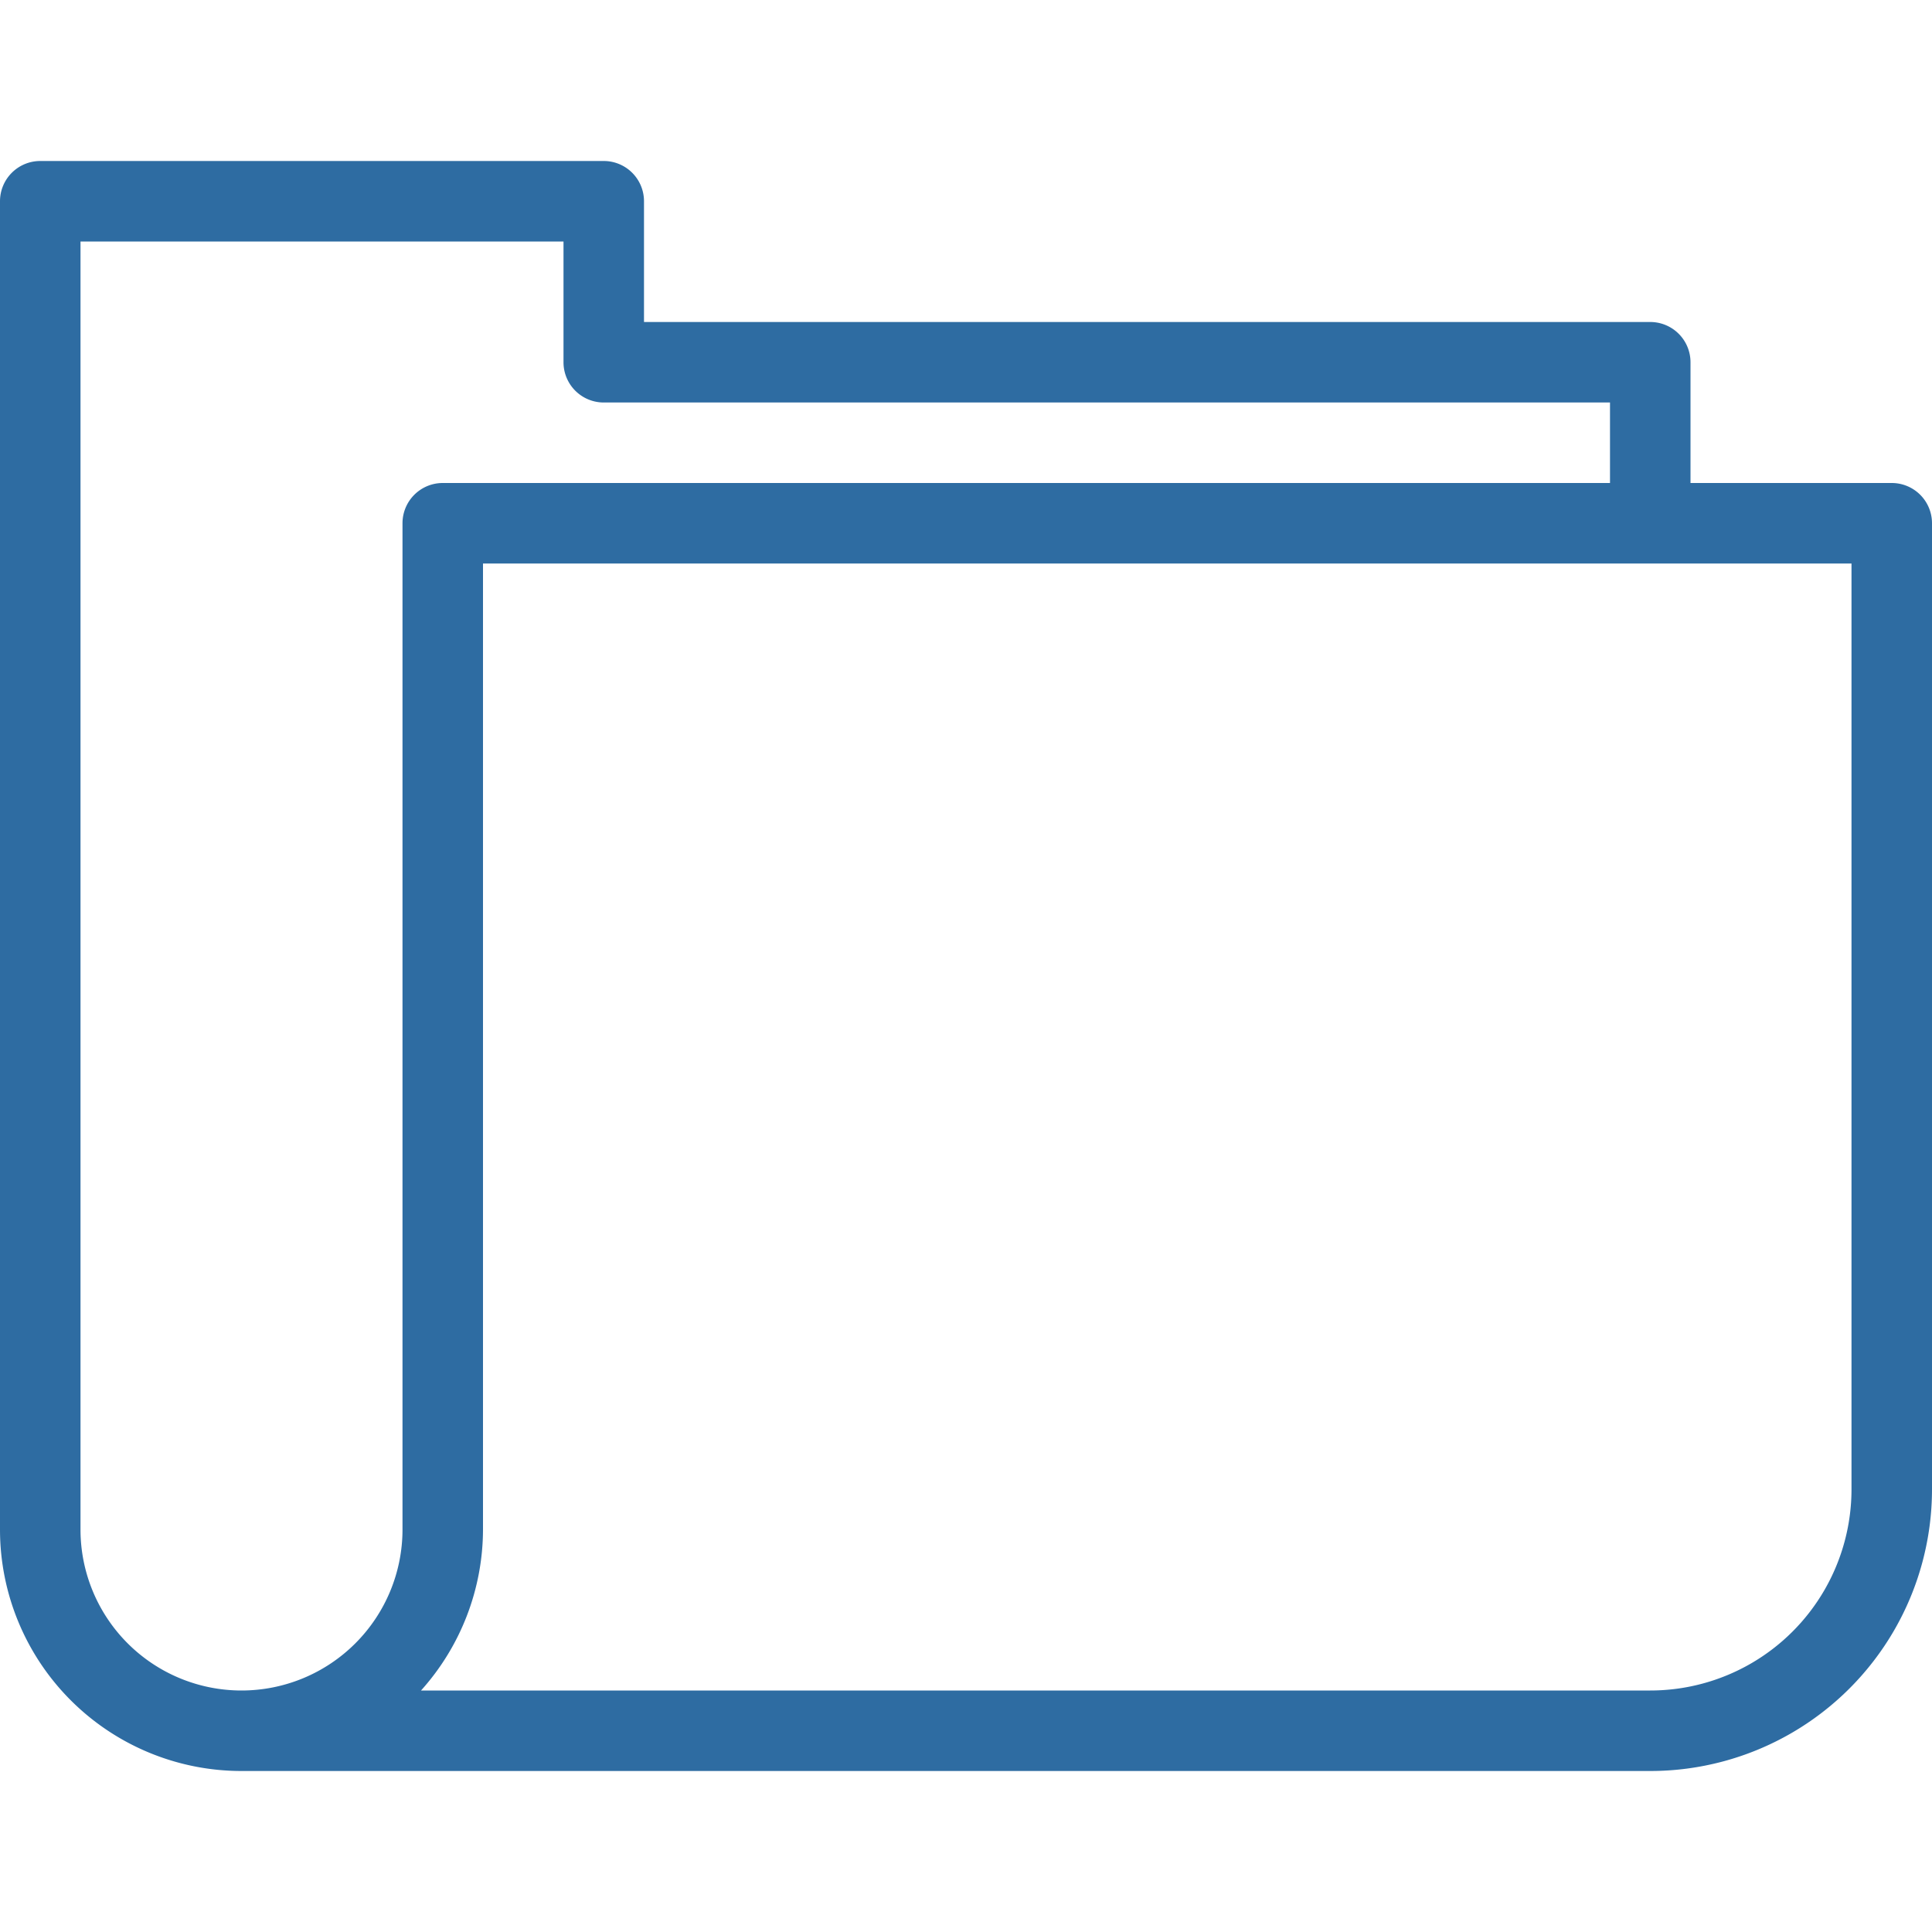
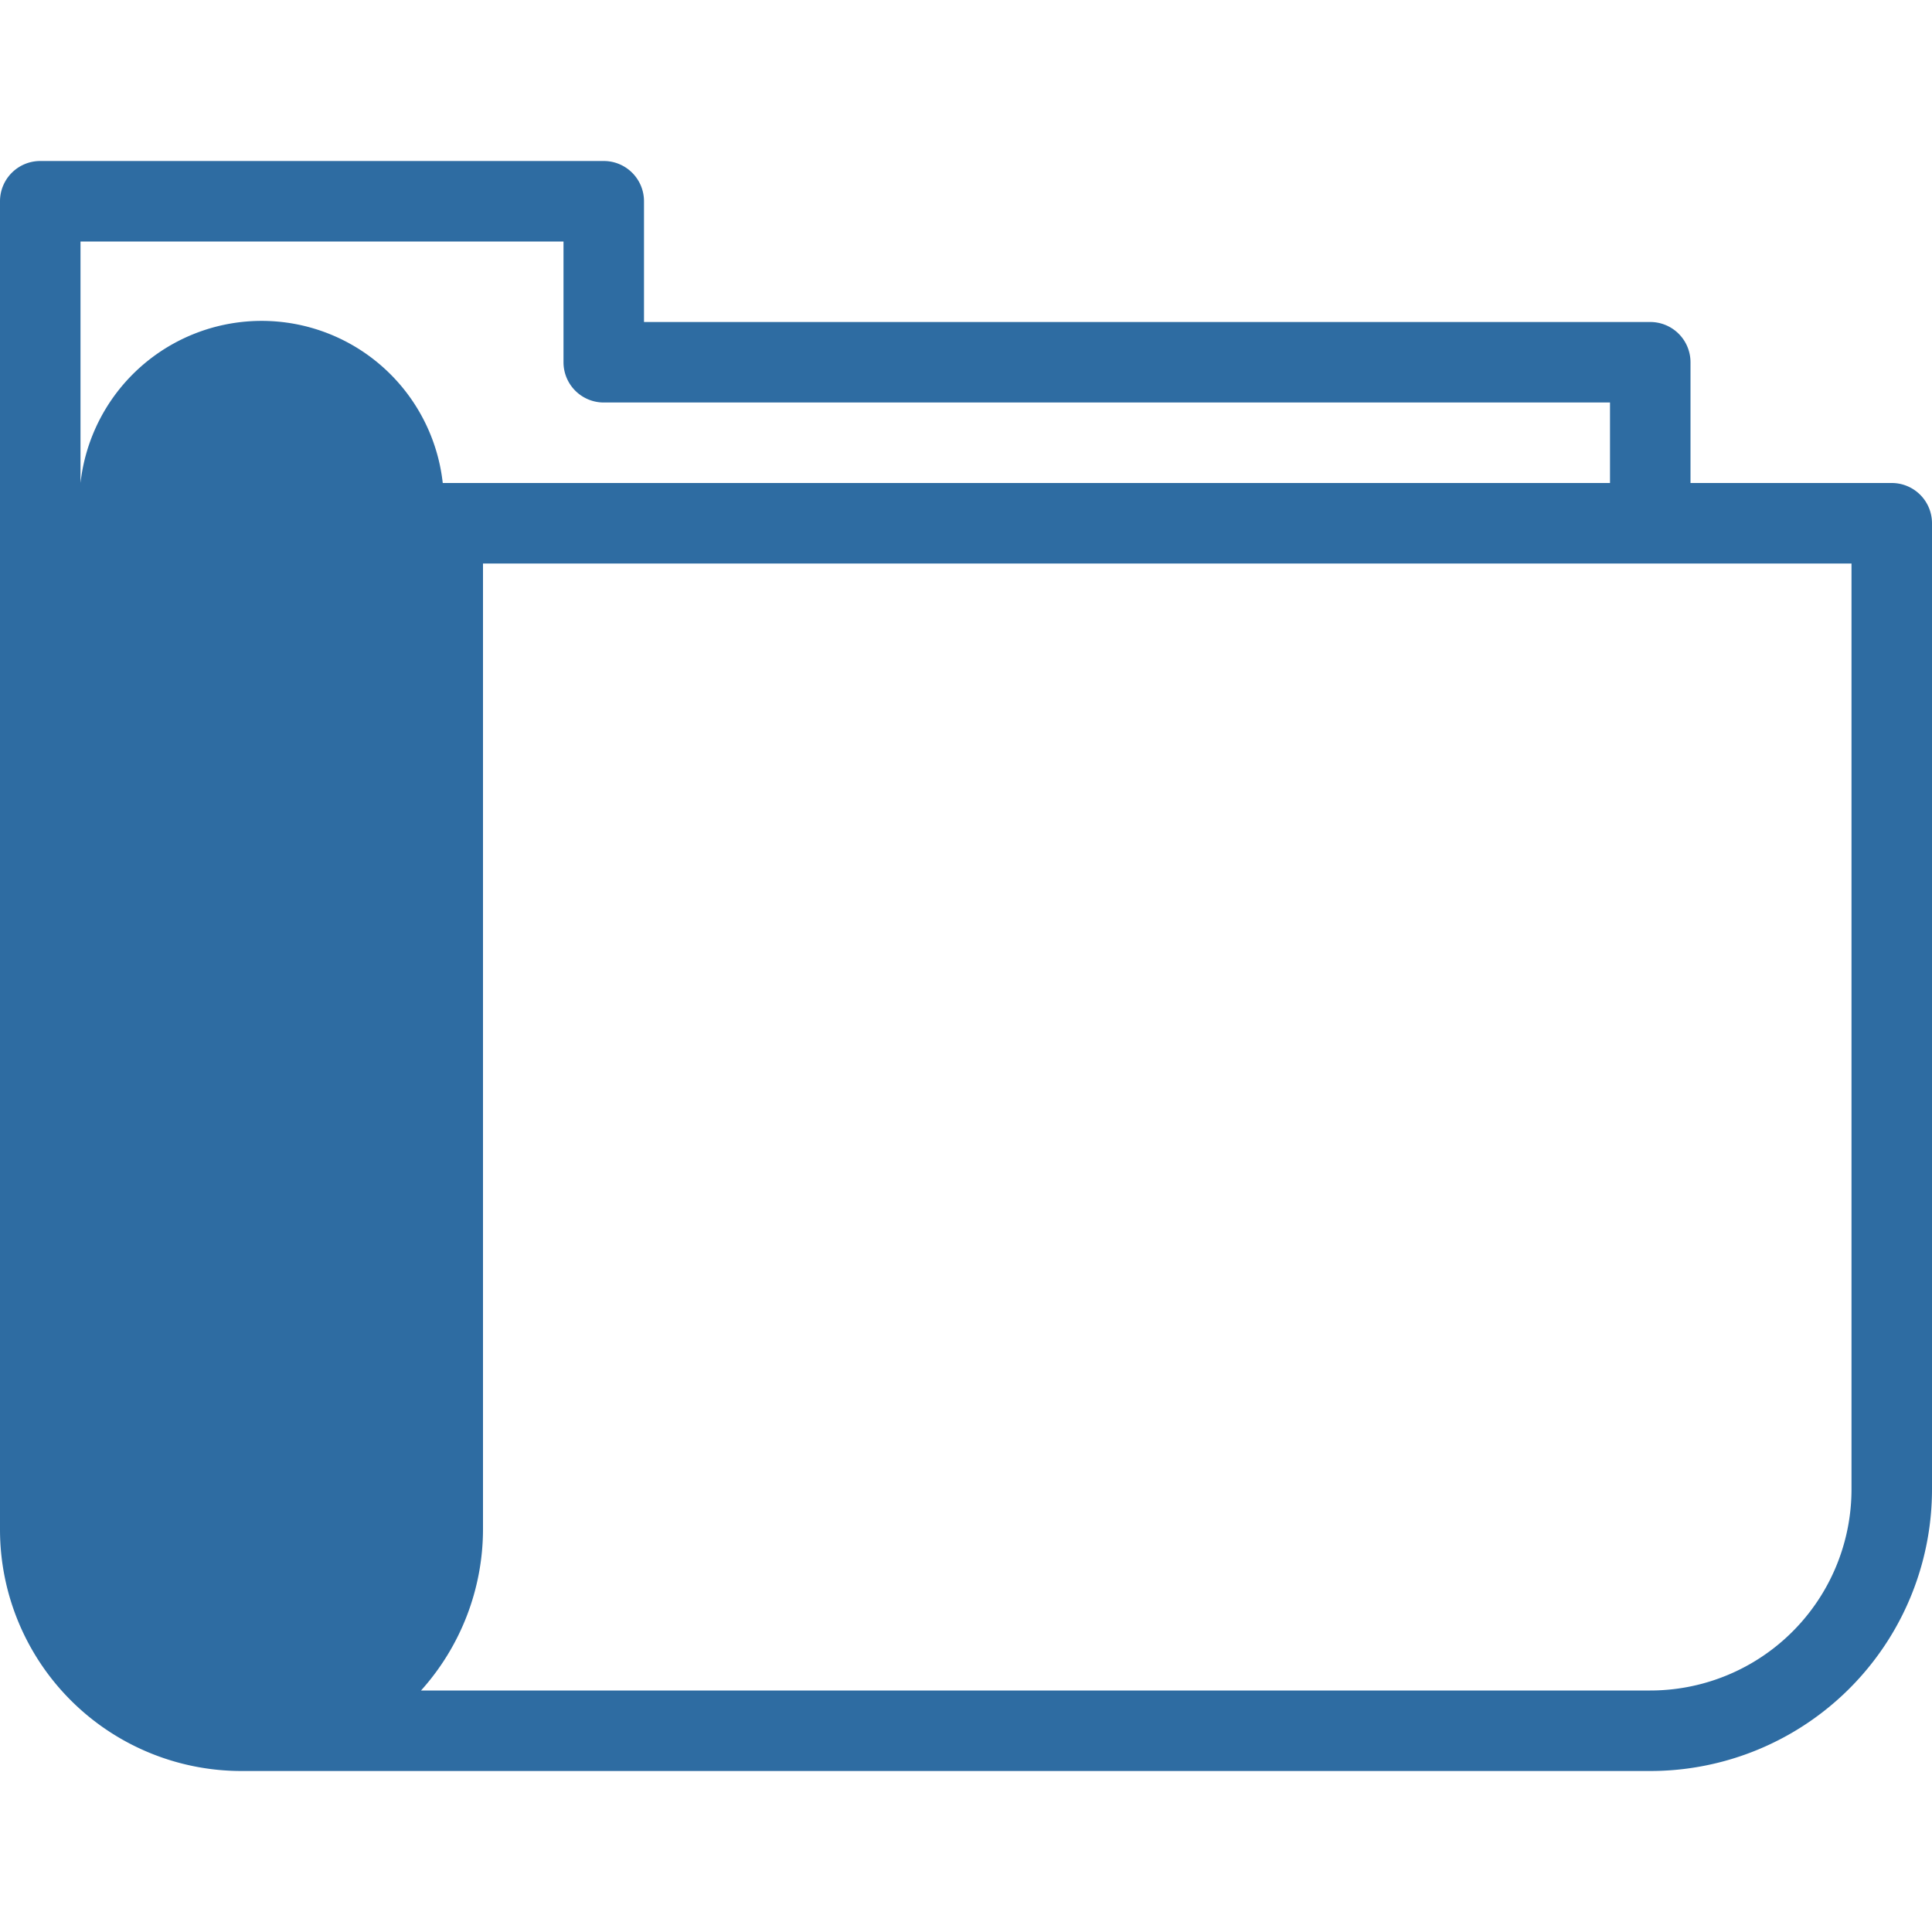
<svg xmlns="http://www.w3.org/2000/svg" class="oz-icon" aria-hidden="true" viewBox="0 0 24 24" width="24px" height="24px">
  <g class="group-fill" stroke="none" fill="#2E6CA2">
-     <path class="path-fill" d="M20.5,22H3a3,3,0,0,1-3-3V2.5A.5.5,0,0,1,.5,2h7a.5.5,0,0,1,.5.5V4H20.5a.5.5,0,0,1,.5.5V6h2.5a.5.5,0,0,1,.5.5v12A3.5,3.5,0,0,1,20.5,22ZM5.23,21H20.5A2.5,2.5,0,0,0,23,18.5V7H6V19A3,3,0,0,1,5.23,21ZM1,3V19a2,2,0,0,0,4,0V6.5A.5.5,0,0,1,5.5,6H20V5H7.5A.5.5,0,0,1,7,4.5V3Z" />
+     <path class="path-fill" d="M20.5,22H3a3,3,0,0,1-3-3V2.5A.5.5,0,0,1,.5,2h7a.5.5,0,0,1,.5.5V4H20.5a.5.5,0,0,1,.5.5V6h2.5a.5.5,0,0,1,.5.5v12A3.5,3.5,0,0,1,20.5,22ZM5.23,21H20.5A2.5,2.5,0,0,0,23,18.5V7H6V19A3,3,0,0,1,5.23,21ZM1,3V19V6.5A.5.5,0,0,1,5.5,6H20V5H7.5A.5.5,0,0,1,7,4.5V3Z" />
  </g>
</svg>